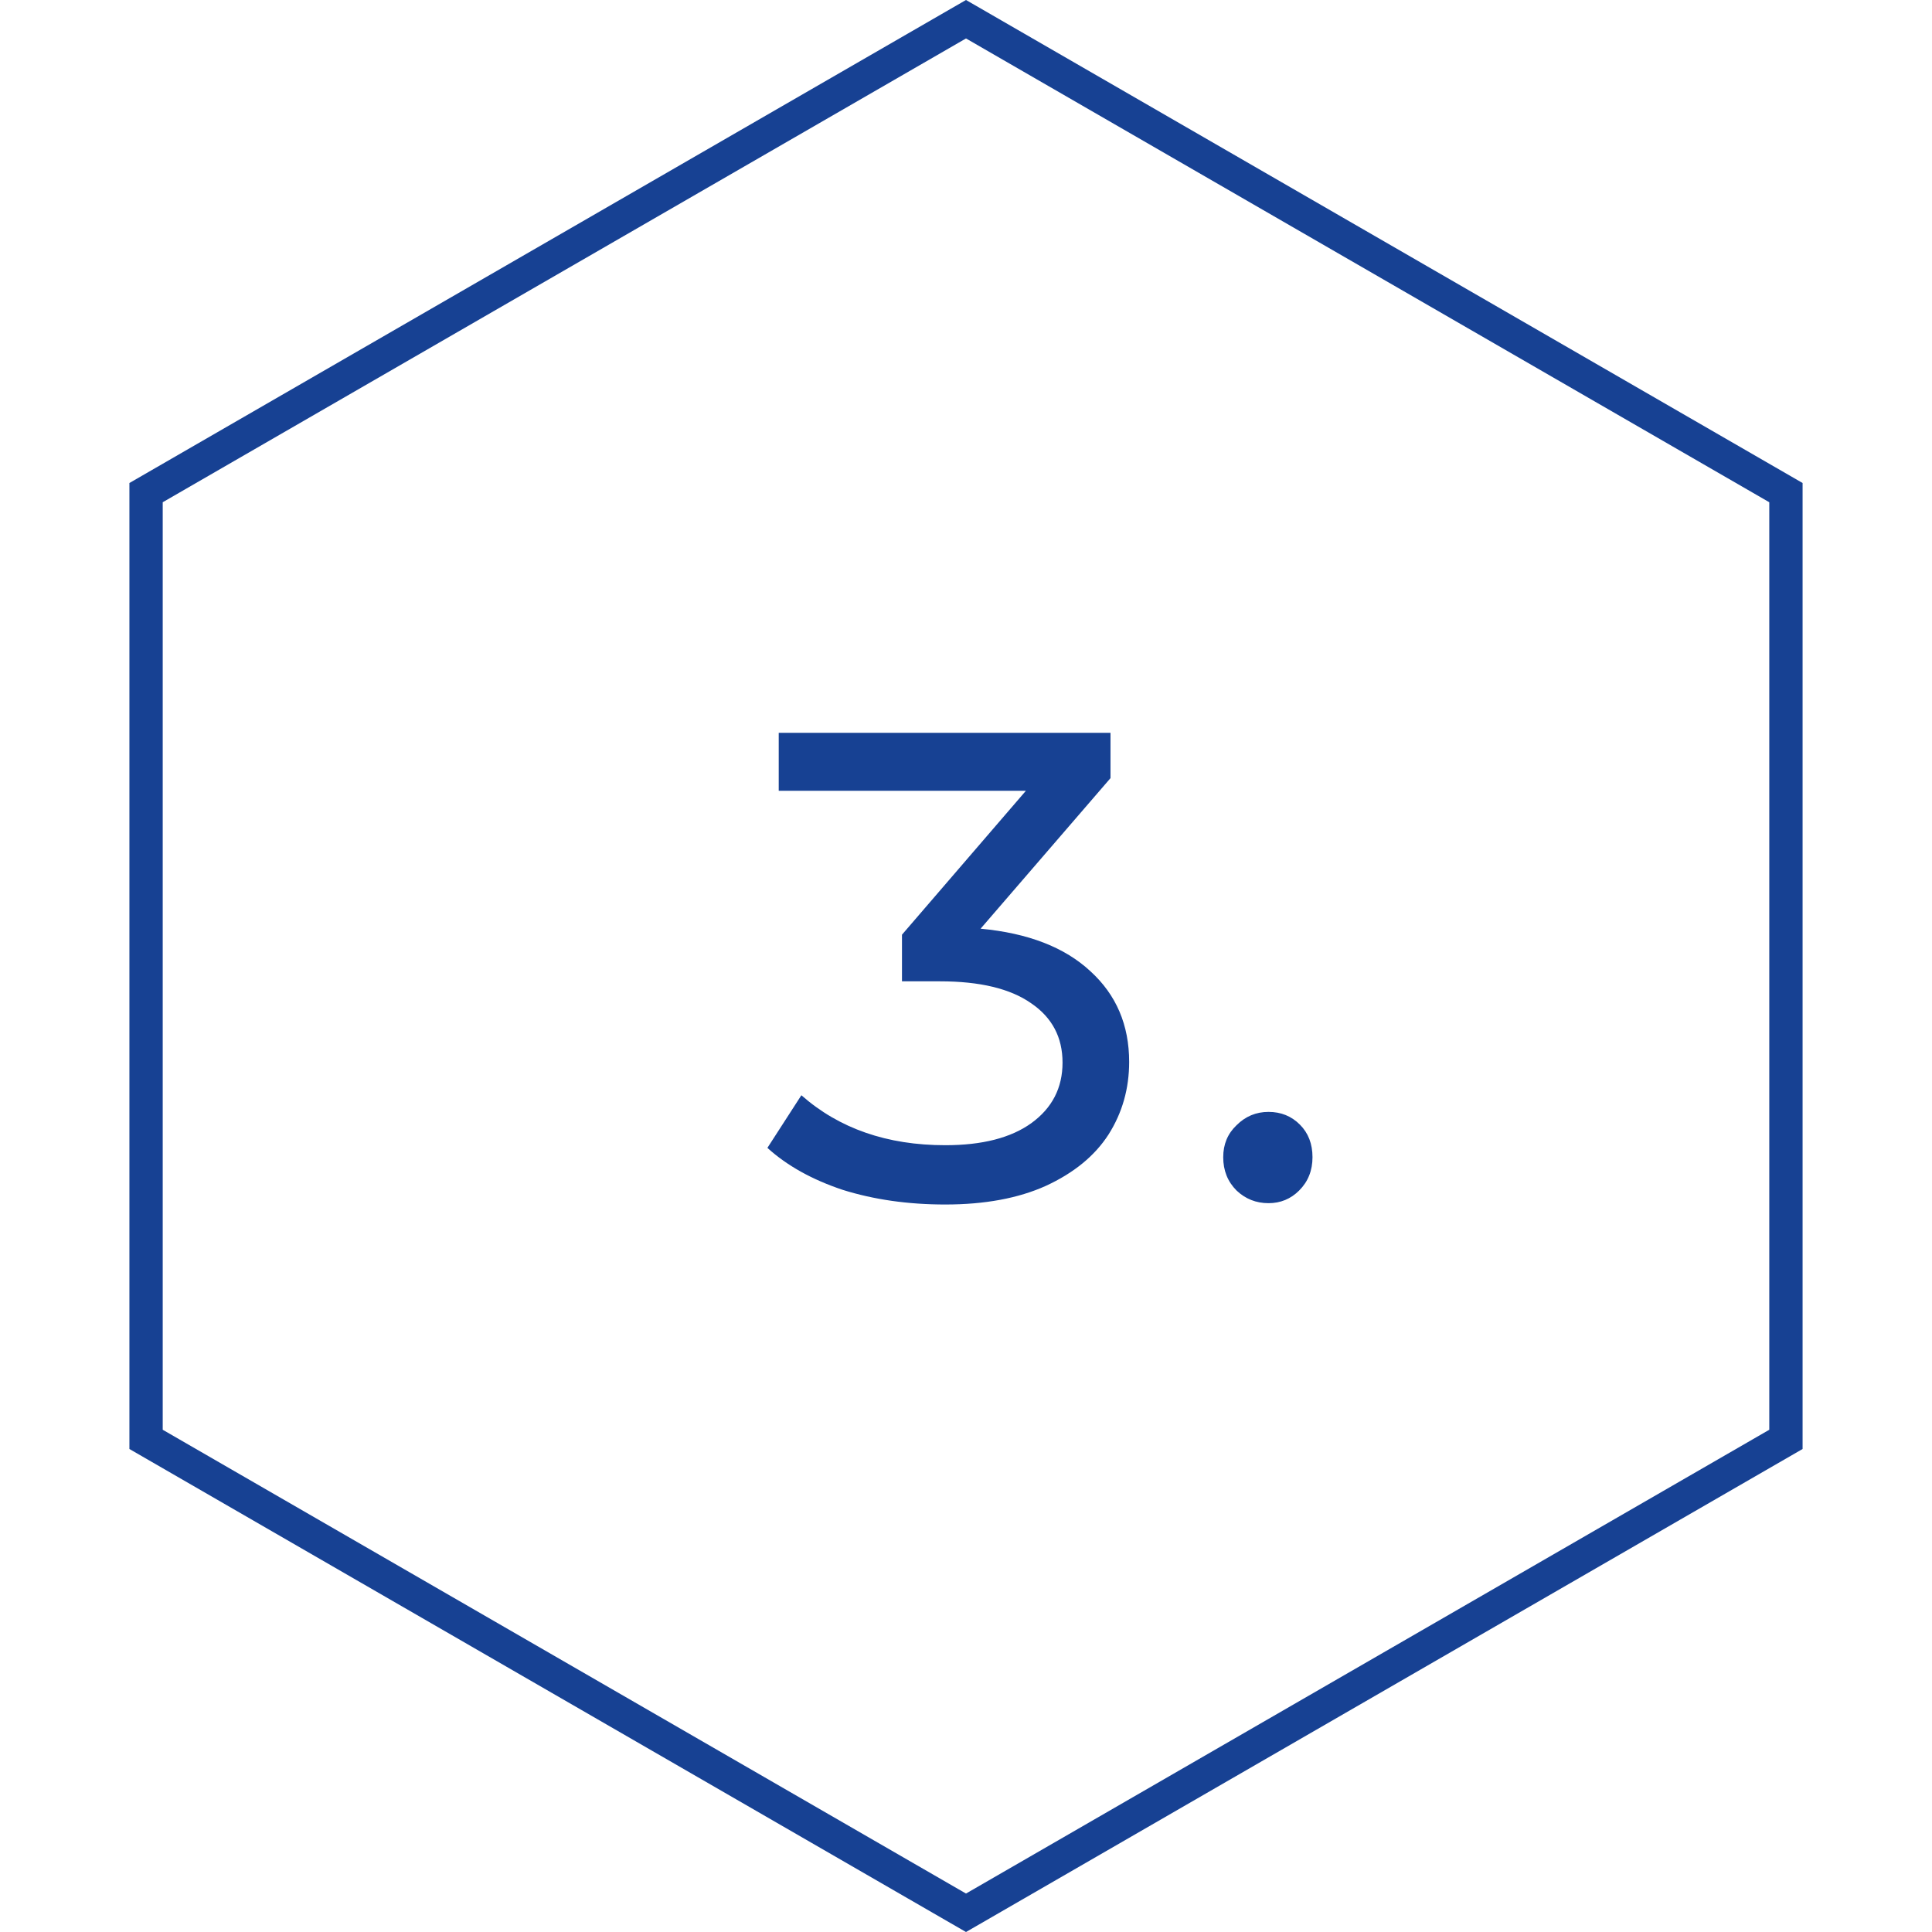
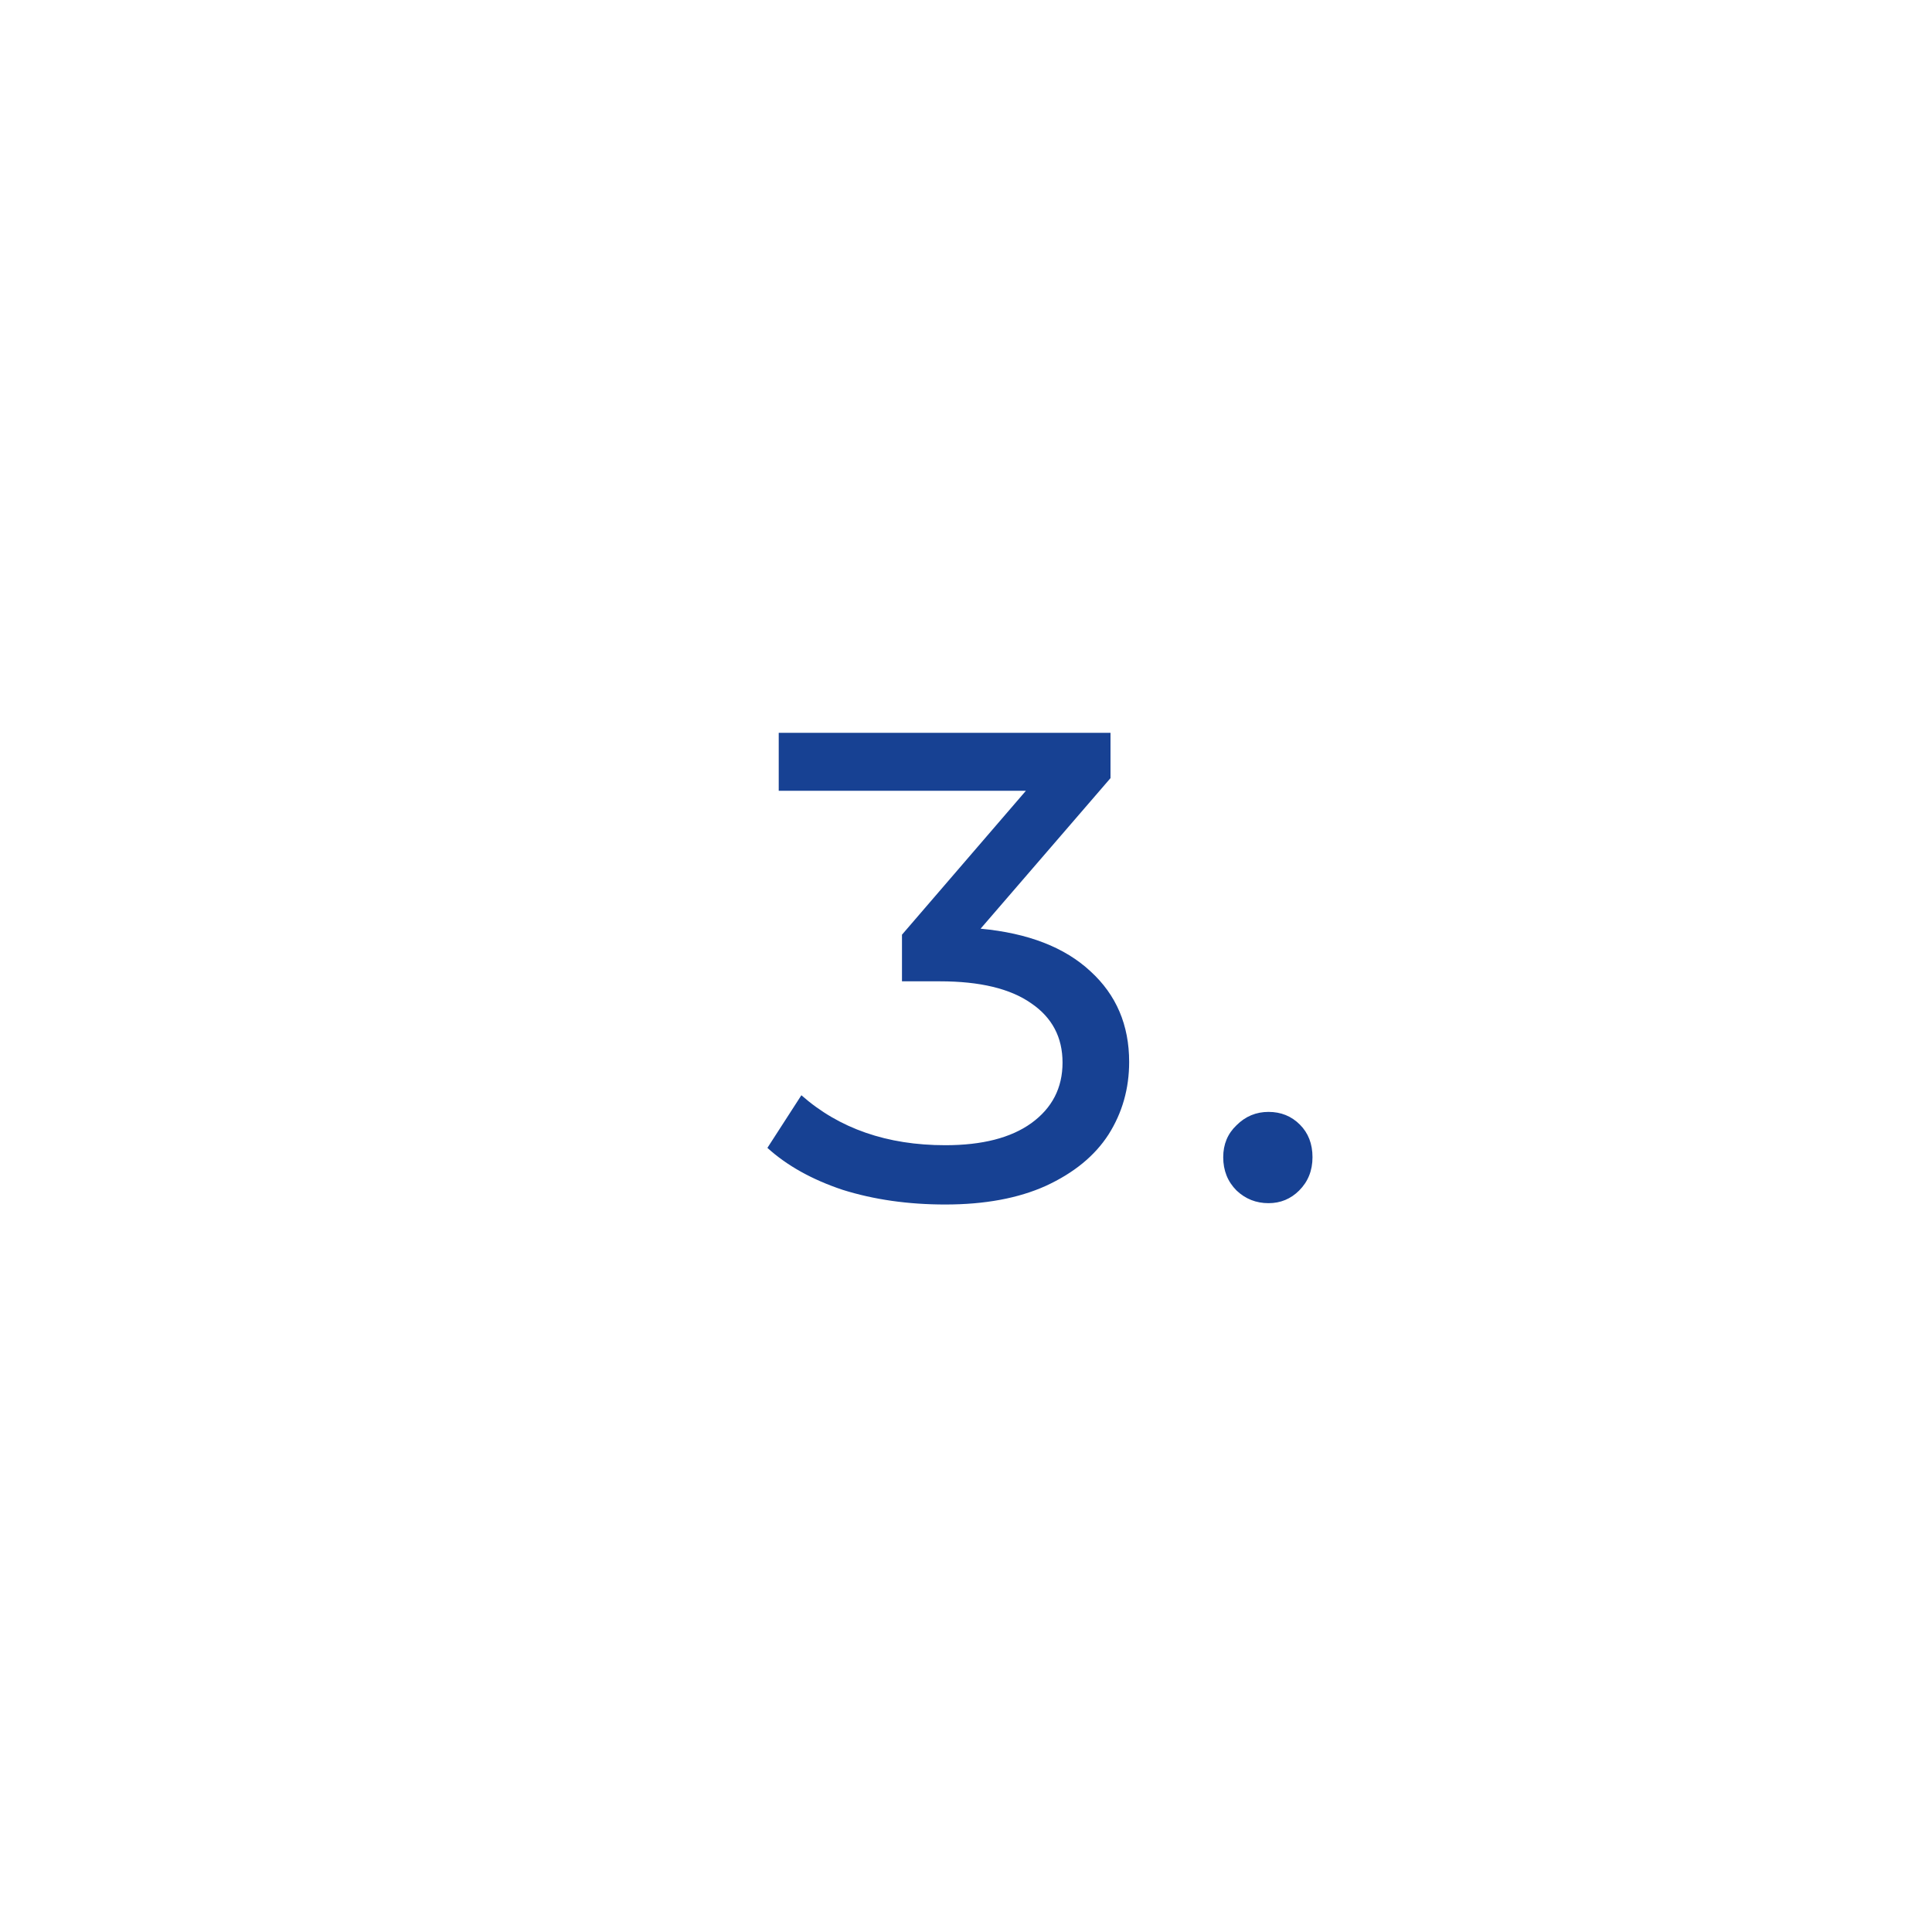
<svg xmlns="http://www.w3.org/2000/svg" viewBox="0 0 58 58" fill="none">
-   <path d="M4.385 14.789L29 0.577L53.615 14.789V43.211L29 57.423L4.385 43.211V14.789Z" stroke="#174193" />
  <path d="M29.438 27.88C30.865 28.013 31.965 28.44 32.738 29.16C33.512 29.867 33.898 30.773 33.898 31.88C33.898 32.68 33.692 33.407 33.278 34.06C32.865 34.7 32.238 35.213 31.398 35.6C30.572 35.973 29.565 36.16 28.378 36.16C27.258 36.16 26.232 36.013 25.298 35.72C24.378 35.413 23.625 34.993 23.038 34.46L24.058 32.88C25.192 33.88 26.632 34.38 28.378 34.38C29.485 34.38 30.345 34.16 30.958 33.72C31.585 33.267 31.898 32.66 31.898 31.9C31.898 31.14 31.585 30.547 30.958 30.12C30.332 29.68 29.418 29.46 28.218 29.46H27.078V28.06L30.798 23.74H23.378V22H33.338V23.36L29.438 27.88ZM38.082 36.12C37.709 36.12 37.389 35.993 37.122 35.74C36.855 35.473 36.722 35.14 36.722 34.74C36.722 34.353 36.855 34.033 37.122 33.78C37.389 33.513 37.709 33.38 38.082 33.38C38.456 33.38 38.769 33.507 39.022 33.76C39.276 34.013 39.402 34.34 39.402 34.74C39.402 35.14 39.269 35.473 39.002 35.74C38.749 35.993 38.442 36.12 38.082 36.12Z" fill="#174193" />
</svg>